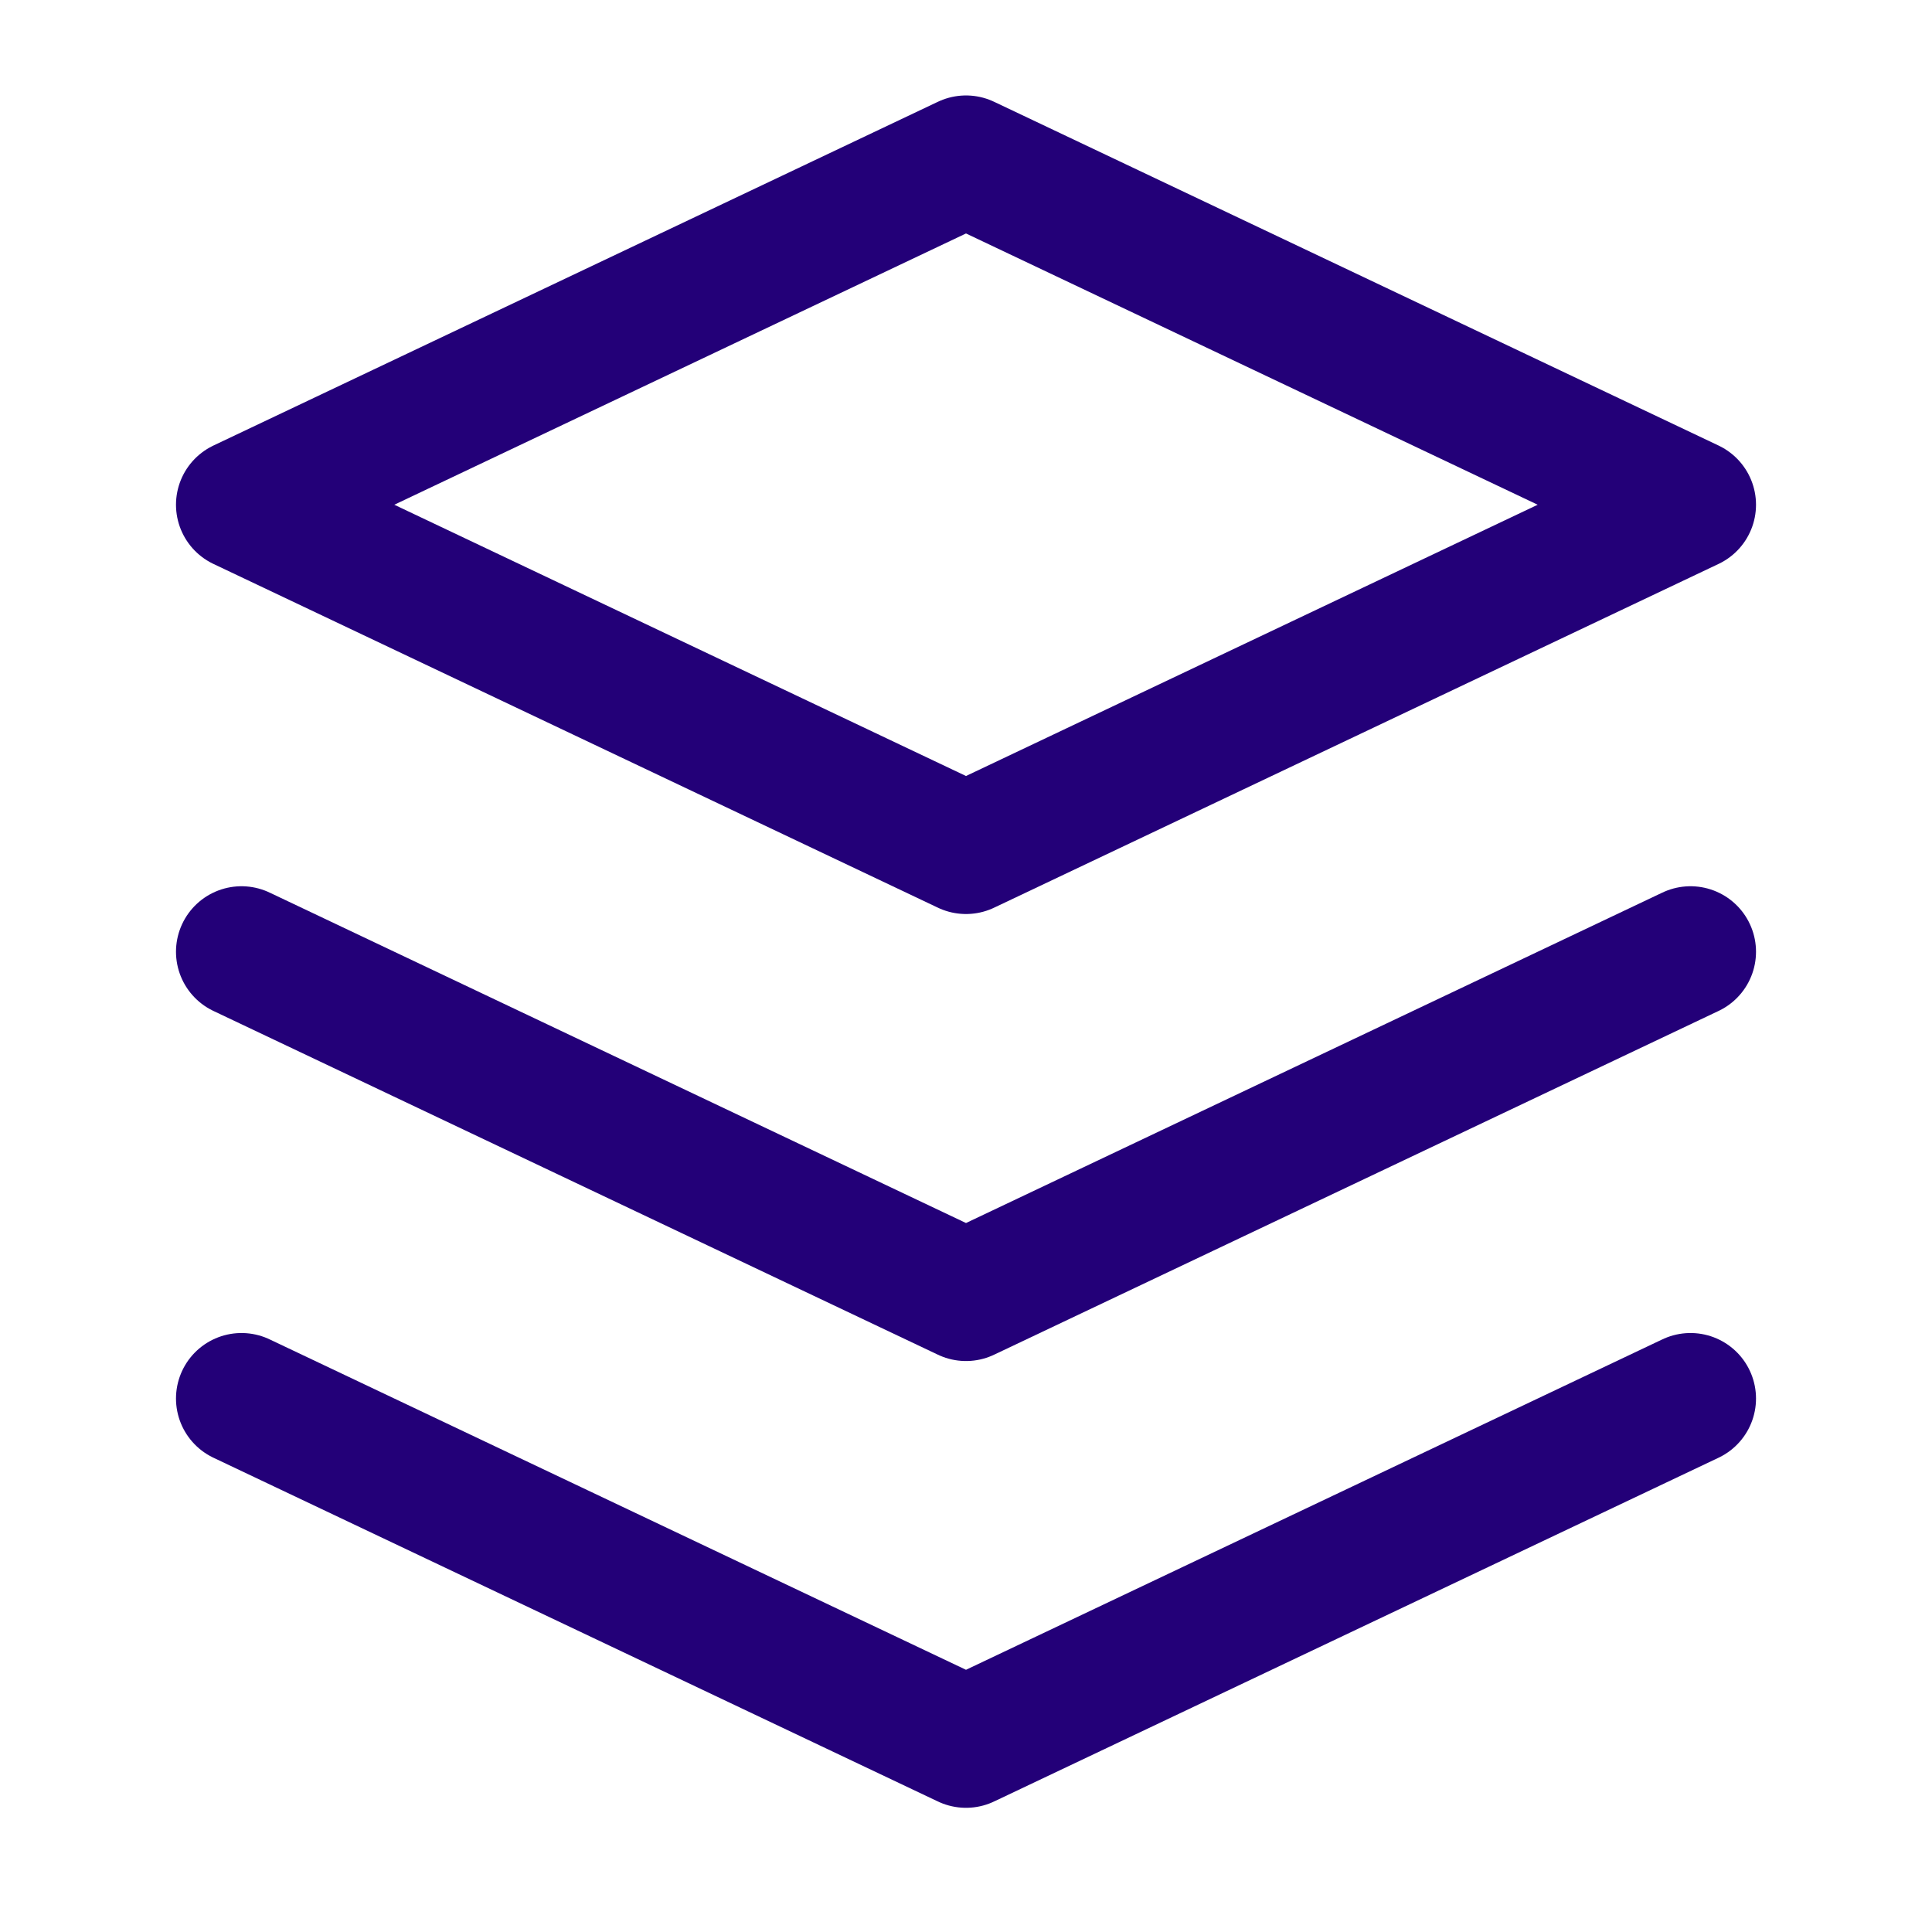
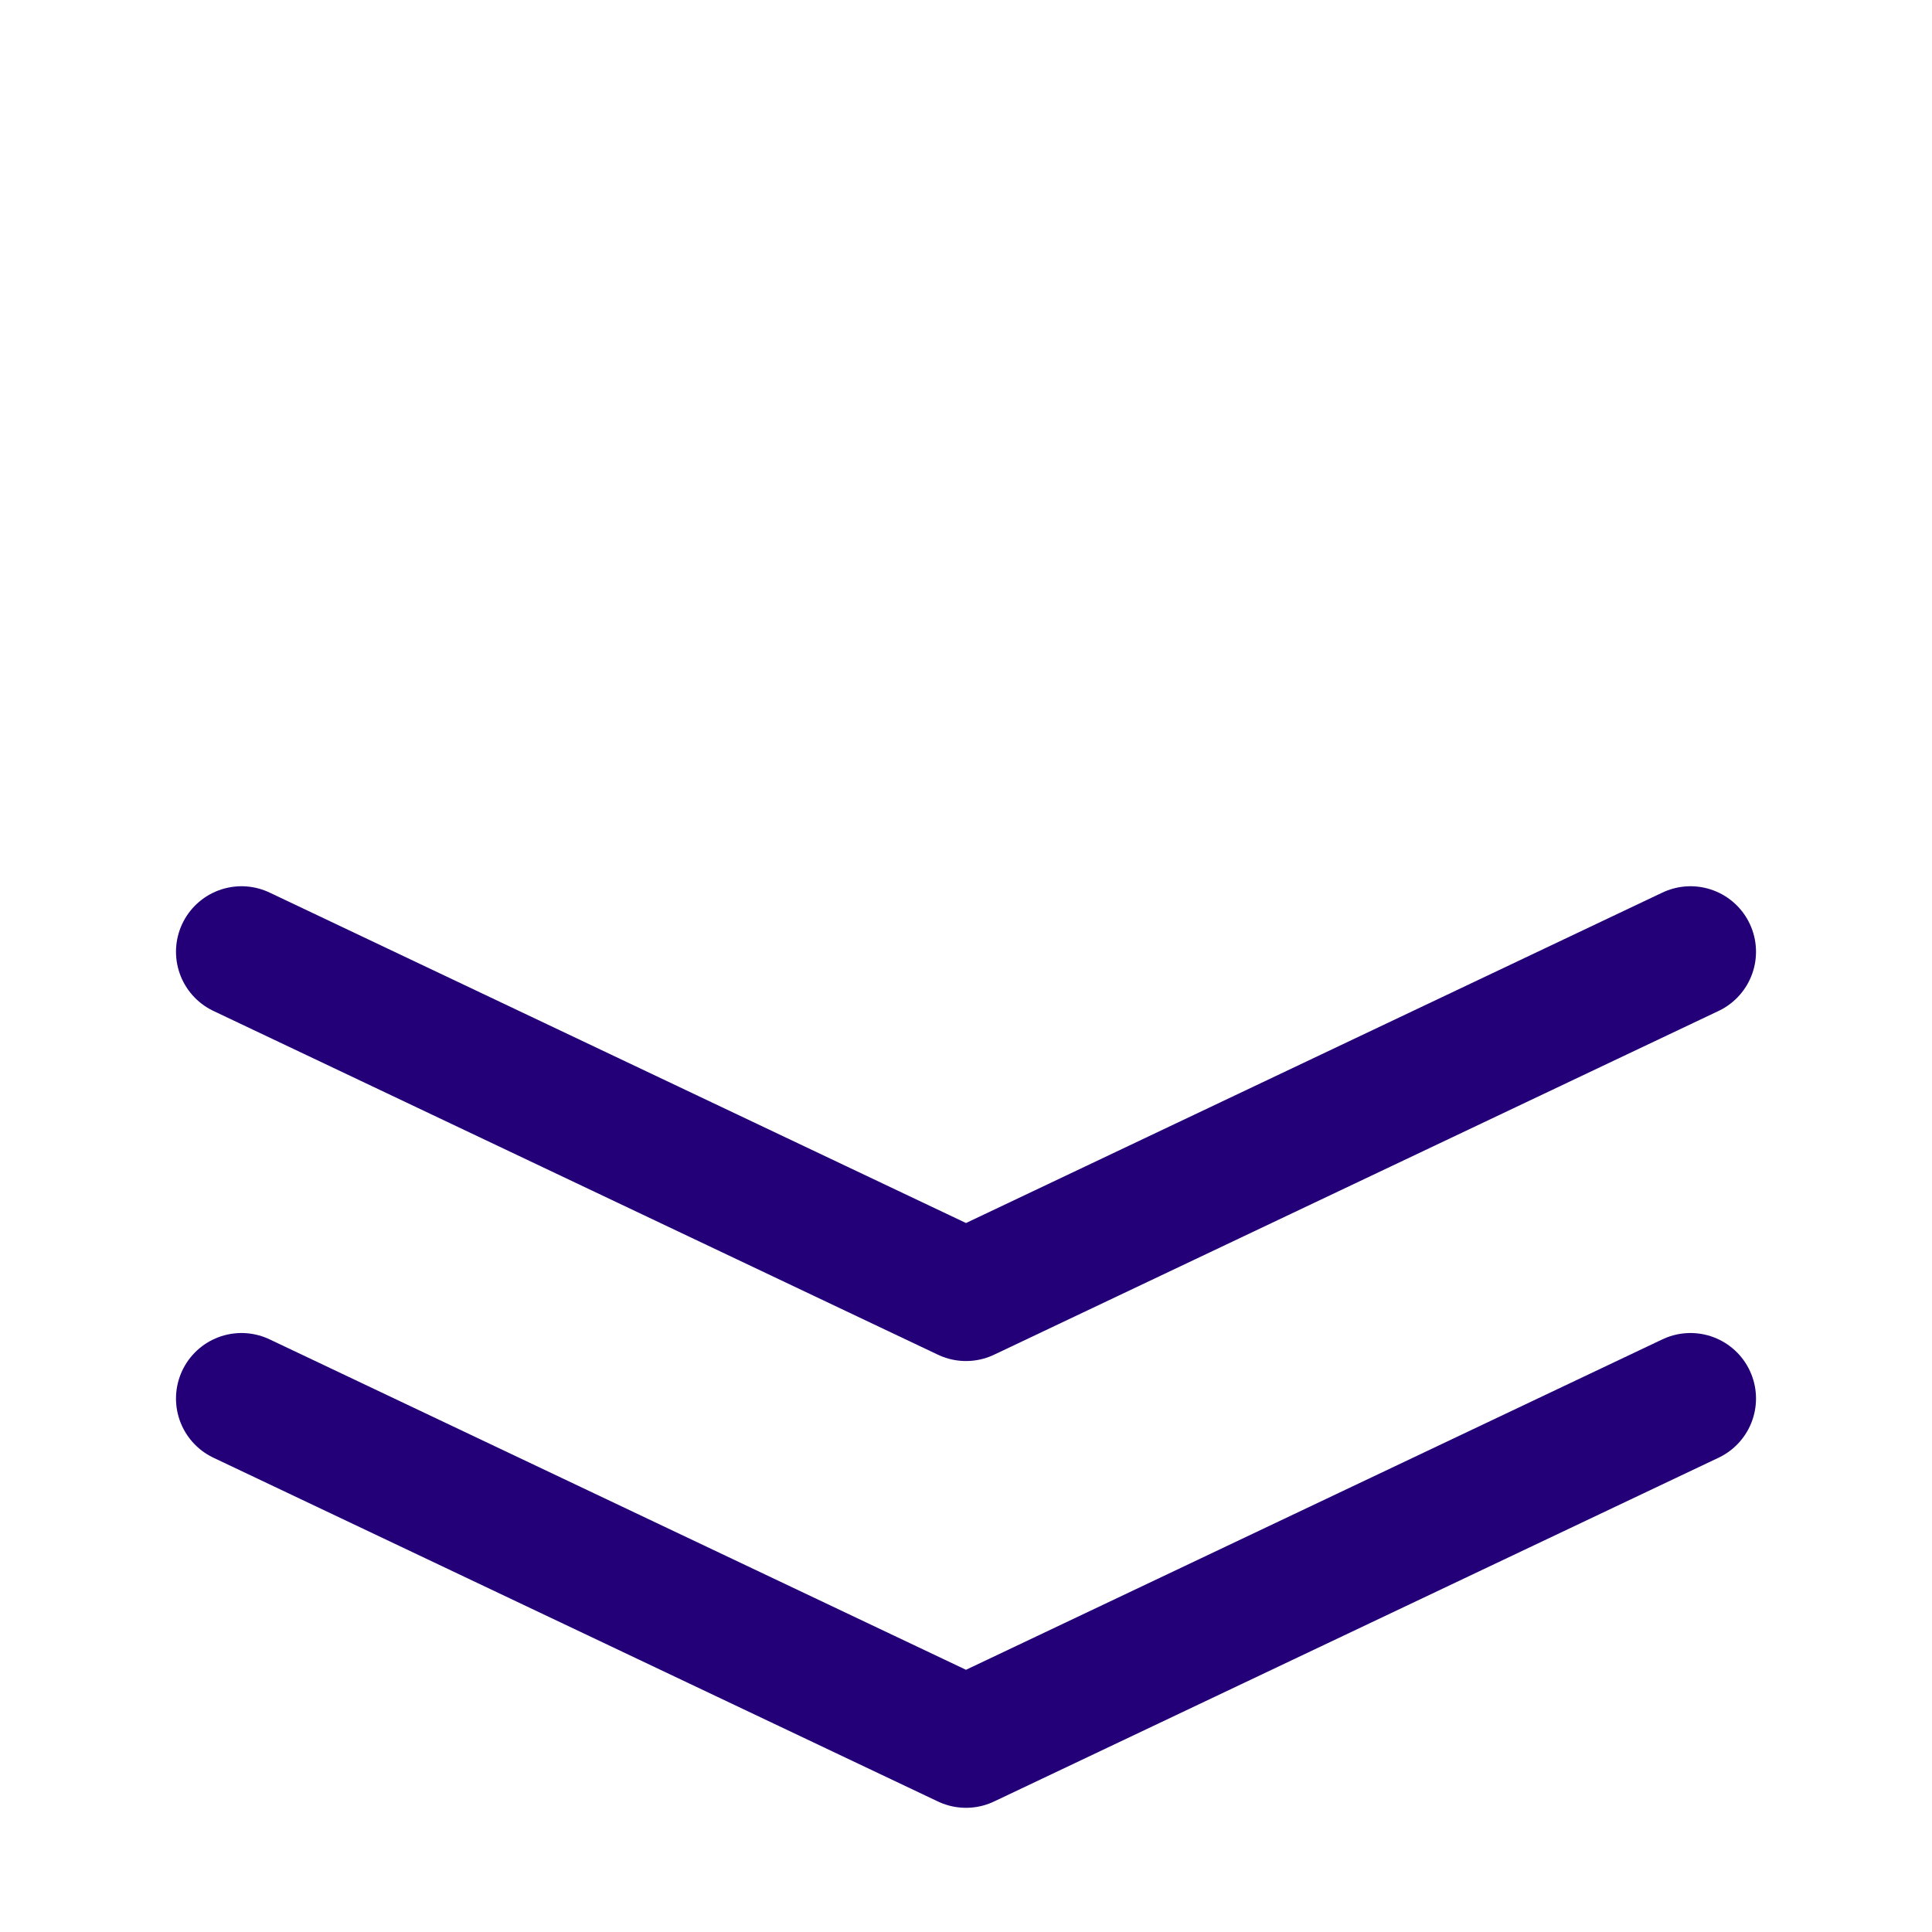
<svg xmlns="http://www.w3.org/2000/svg" width="32" height="32" viewBox="0 0 32 32" fill="none">
-   <path d="M16 2.666L4 8.36L16 14.054L28 8.36L16 2.666Z" stroke="#230078" stroke-width="2.17" stroke-linecap="round" stroke-linejoin="round" />
  <path d="M4 23.164L16 28.858L28 23.164" stroke="#230078" stroke-width="2.17" stroke-linecap="round" stroke-linejoin="round" />
  <path d="M4 15.764L16 21.458L28 15.764" stroke="#230078" stroke-width="2.17" stroke-linecap="round" stroke-linejoin="round" />
</svg>